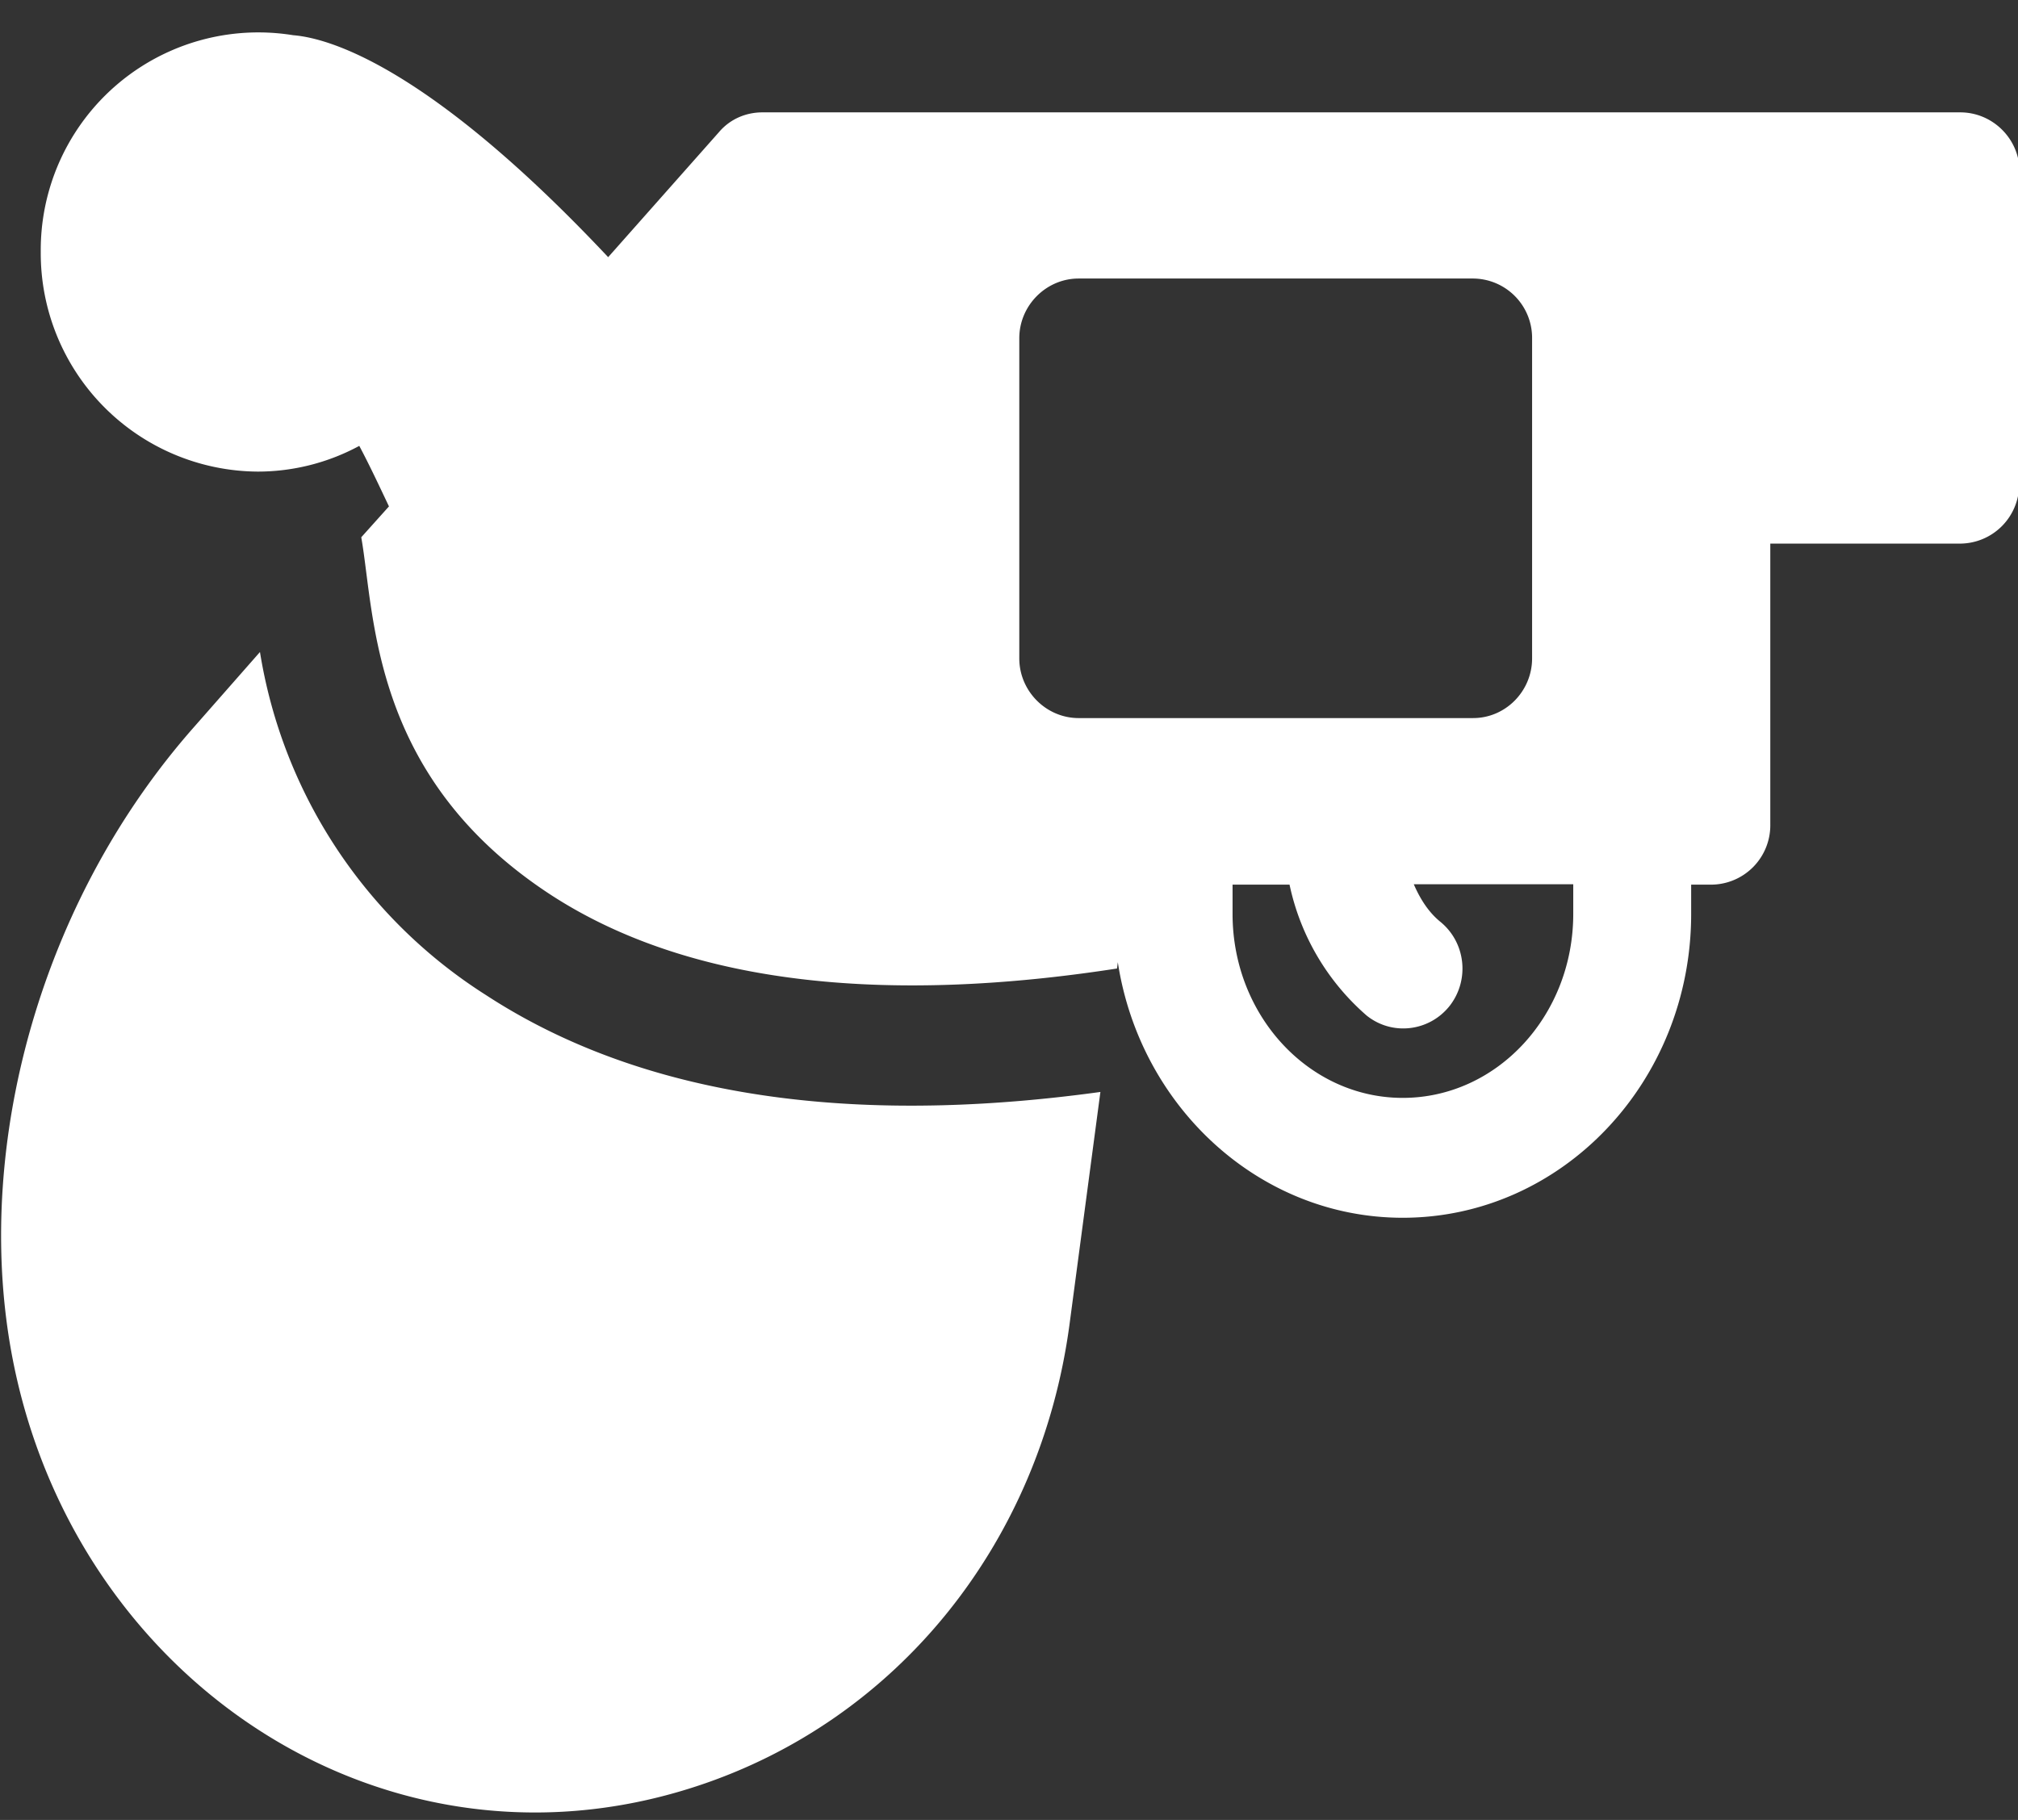
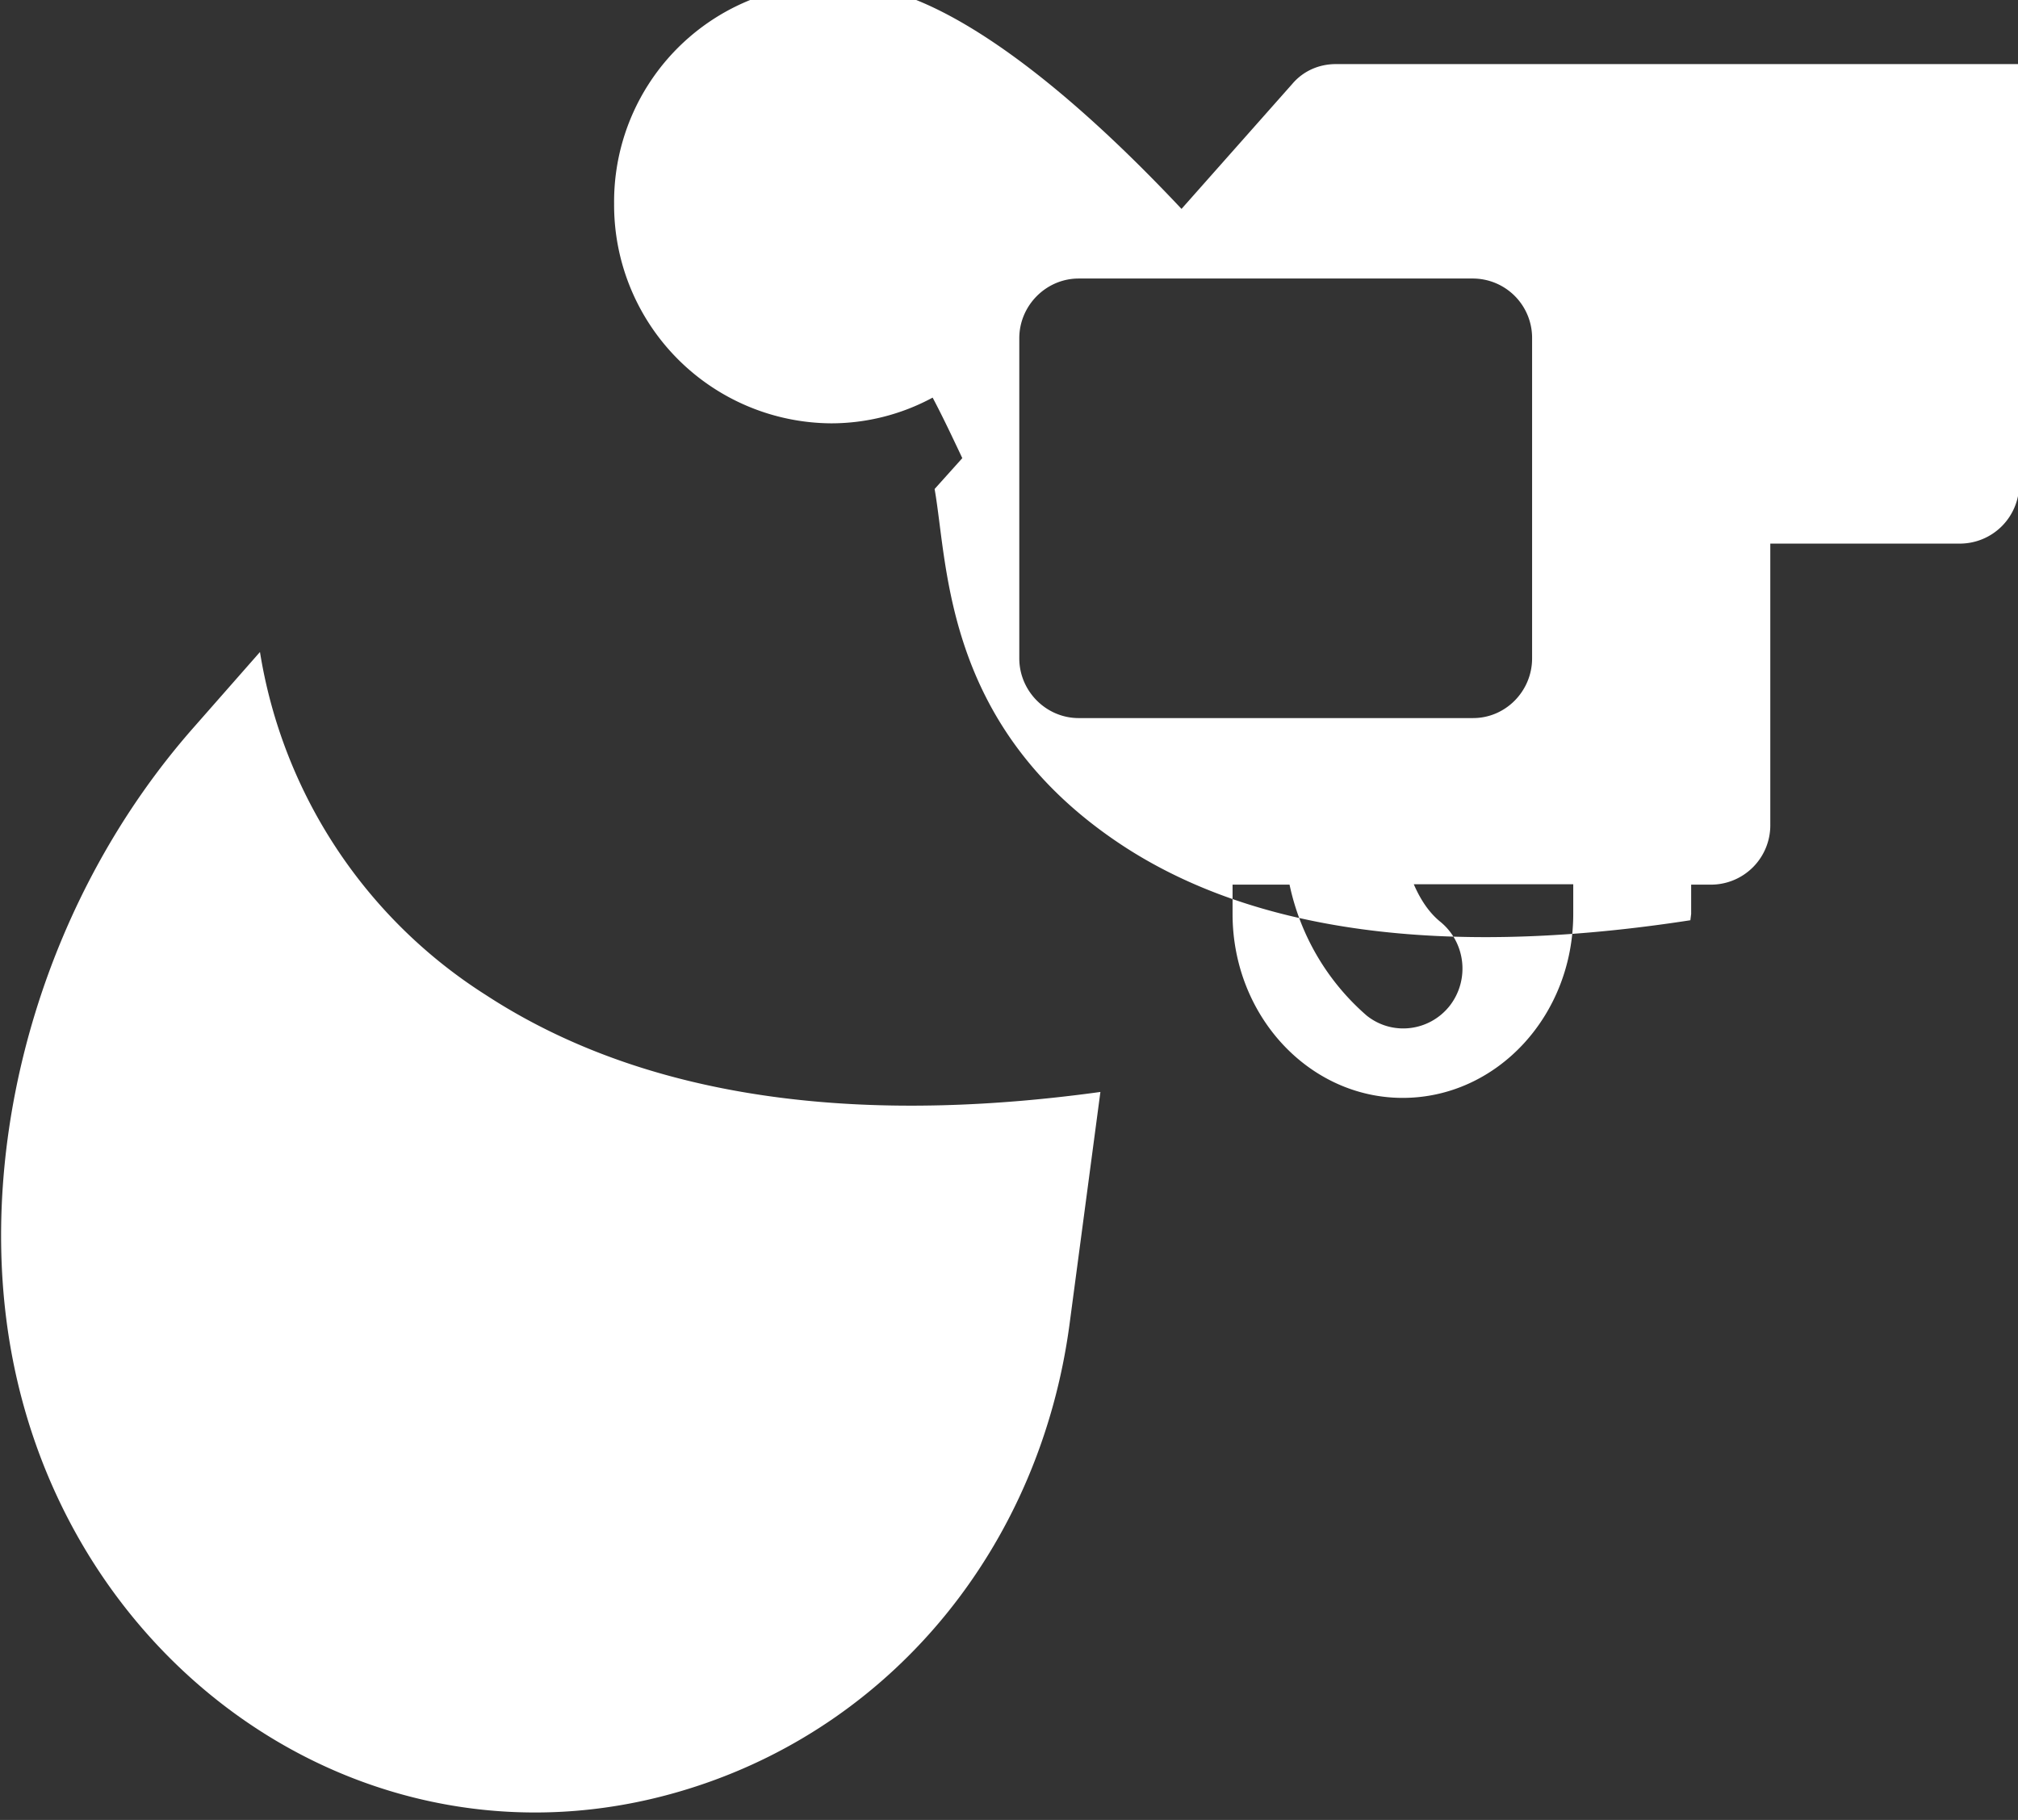
<svg xmlns="http://www.w3.org/2000/svg" xmlns:xlink="http://www.w3.org/1999/xlink" width="51" height="46" viewBox="0 0 51 46">
  <rect x="0" y="0" width="51" height="46" fill="#333333" stroke="none" />
  <defs>
-     <path id="u1kba" d="M665.81 1721.6l-.78 5.87c-.74 5.54-4.36 10.02-9.43 11.68-8.16 2.68-16.33-3.08-17.44-11.8-.63-4.95 1-10.73 4.74-14.97l1.67-1.9a12.64 12.64 0 0 0 5.71 8.67c4.49 2.93 10.23 3.18 15.53 2.45zm23.22-23.25v7.88a1.5 1.5 0 0 1-1.5 1.51h-4.79v7.1a1.5 1.5 0 0 1-1.5 1.52h-.5v.74c0 4.24-3.26 7.68-7.29 7.68-3.62 0-6.64-2.8-7.2-6.46l-.02.16c-4.72.73-10.23.76-14.26-1.83-4.6-2.97-4.49-7.08-4.84-9.07l.7-.78c-.26-.55-.5-1.06-.75-1.53a5.4 5.4 0 0 1-2.57.65 5.52 5.52 0 0 1-5.48-5.55 5.5 5.5 0 0 1 6.38-5.48c.88.07 3.4.76 7.96 5.61l2.8-3.16c.28-.33.68-.5 1.1-.5h30.27c.82 0 1.5.67 1.5 1.5zm-13.8 13.8c.82 0 1.49-.68 1.49-1.51v-8.09a1.5 1.5 0 0 0-1.5-1.51h-9.96c-.82 0-1.5.68-1.5 1.51v8.09c0 .83.68 1.51 1.5 1.51zm2.53 4.2h-4.03c.16.37.37.7.66.94.65.52.76 1.47.25 2.13-.51.65-1.45.77-2.1.25a6.04 6.04 0 0 1-1.95-3.31h-1.44v.74c0 2.57 1.93 4.65 4.3 4.65 2.38 0 4.31-2.08 4.31-4.65z" />
+     <path id="u1kba" d="M665.81 1721.6l-.78 5.87c-.74 5.54-4.36 10.02-9.43 11.68-8.16 2.68-16.33-3.08-17.44-11.8-.63-4.95 1-10.73 4.74-14.97l1.67-1.9a12.64 12.64 0 0 0 5.71 8.67c4.49 2.93 10.23 3.18 15.53 2.45zm23.22-23.25v7.88a1.5 1.5 0 0 1-1.5 1.51h-4.79v7.1a1.5 1.5 0 0 1-1.5 1.52h-.5v.74l-.02.16c-4.72.73-10.23.76-14.26-1.83-4.6-2.97-4.49-7.08-4.84-9.07l.7-.78c-.26-.55-.5-1.06-.75-1.53a5.4 5.4 0 0 1-2.57.65 5.52 5.52 0 0 1-5.48-5.55 5.5 5.5 0 0 1 6.38-5.48c.88.07 3.4.76 7.96 5.61l2.8-3.16c.28-.33.68-.5 1.1-.5h30.27c.82 0 1.5.67 1.5 1.5zm-13.8 13.8c.82 0 1.49-.68 1.49-1.51v-8.09a1.5 1.5 0 0 0-1.5-1.51h-9.96c-.82 0-1.5.68-1.5 1.51v8.09c0 .83.68 1.51 1.5 1.51zm2.53 4.2h-4.03c.16.37.37.7.66.94.65.52.76 1.47.25 2.13-.51.65-1.45.77-2.1.25a6.04 6.04 0 0 1-1.95-3.31h-1.44v.74c0 2.57 1.93 4.65 4.3 4.65 2.38 0 4.31-2.08 4.31-4.65z" />
  </defs>
  <g>
    <g transform="translate(-638 -1694)">
      <use fill="#fff" xlink:href="#u1kba" />
    </g>
  </g>
</svg>